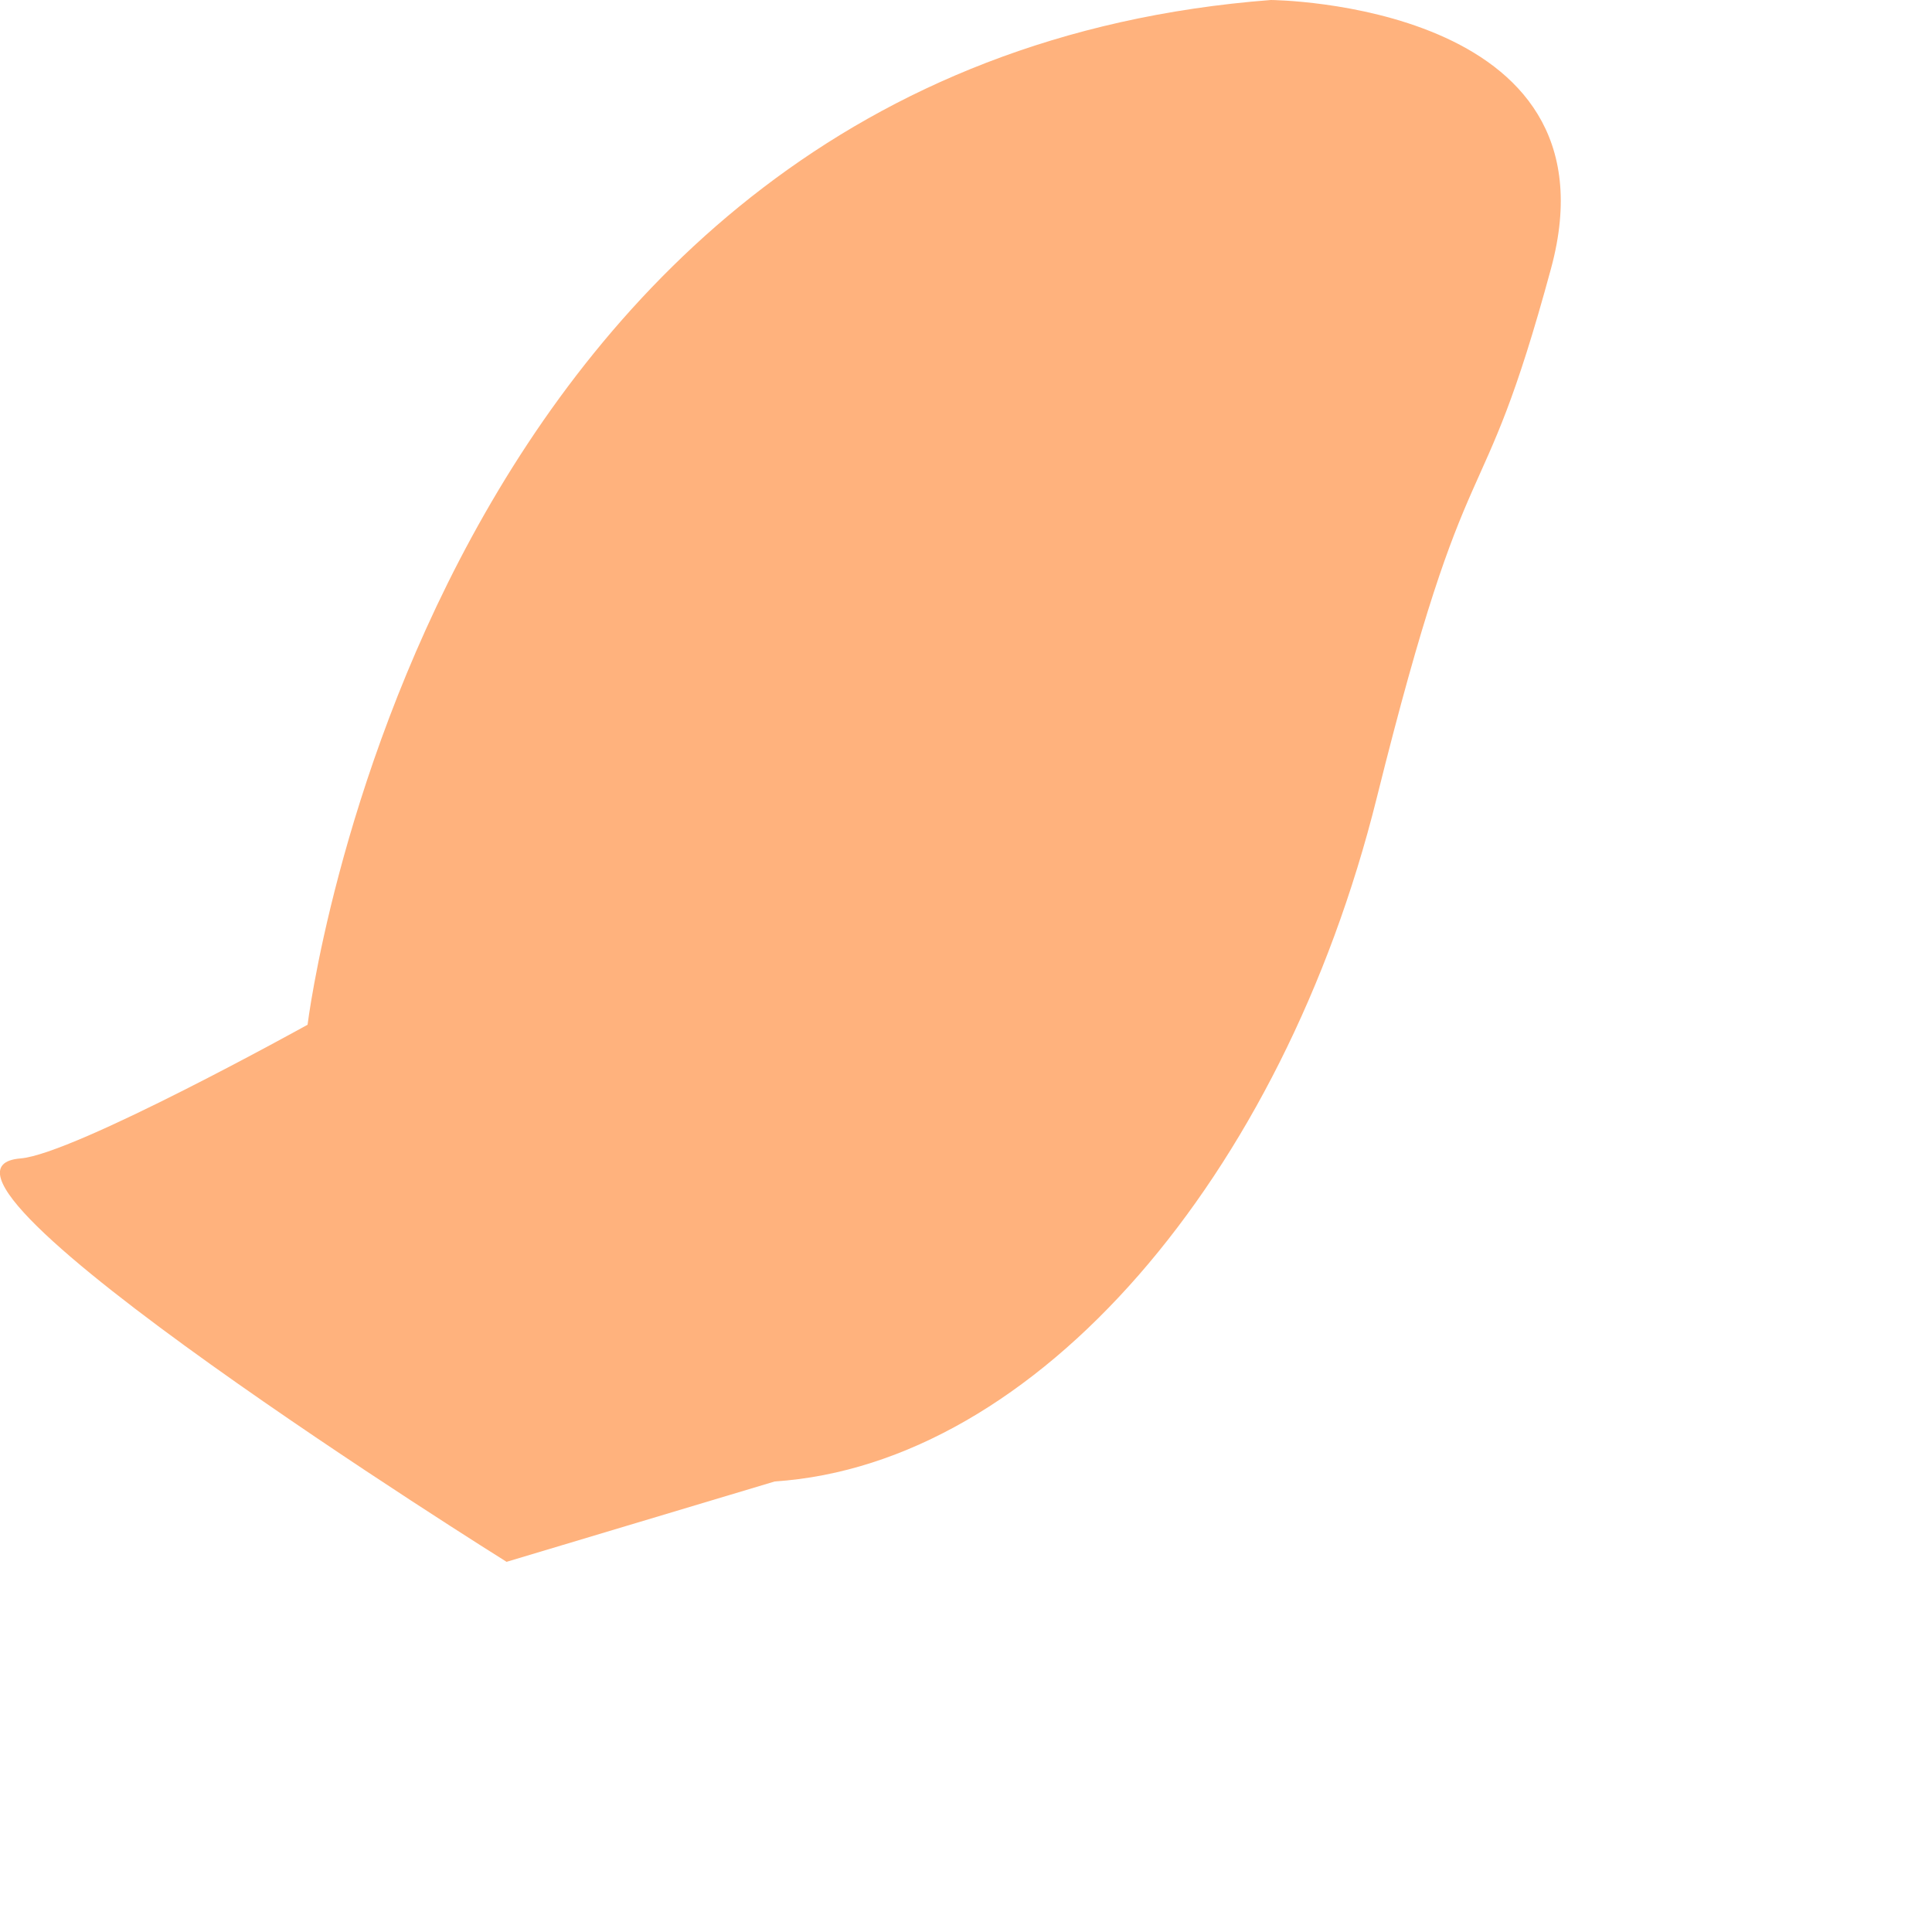
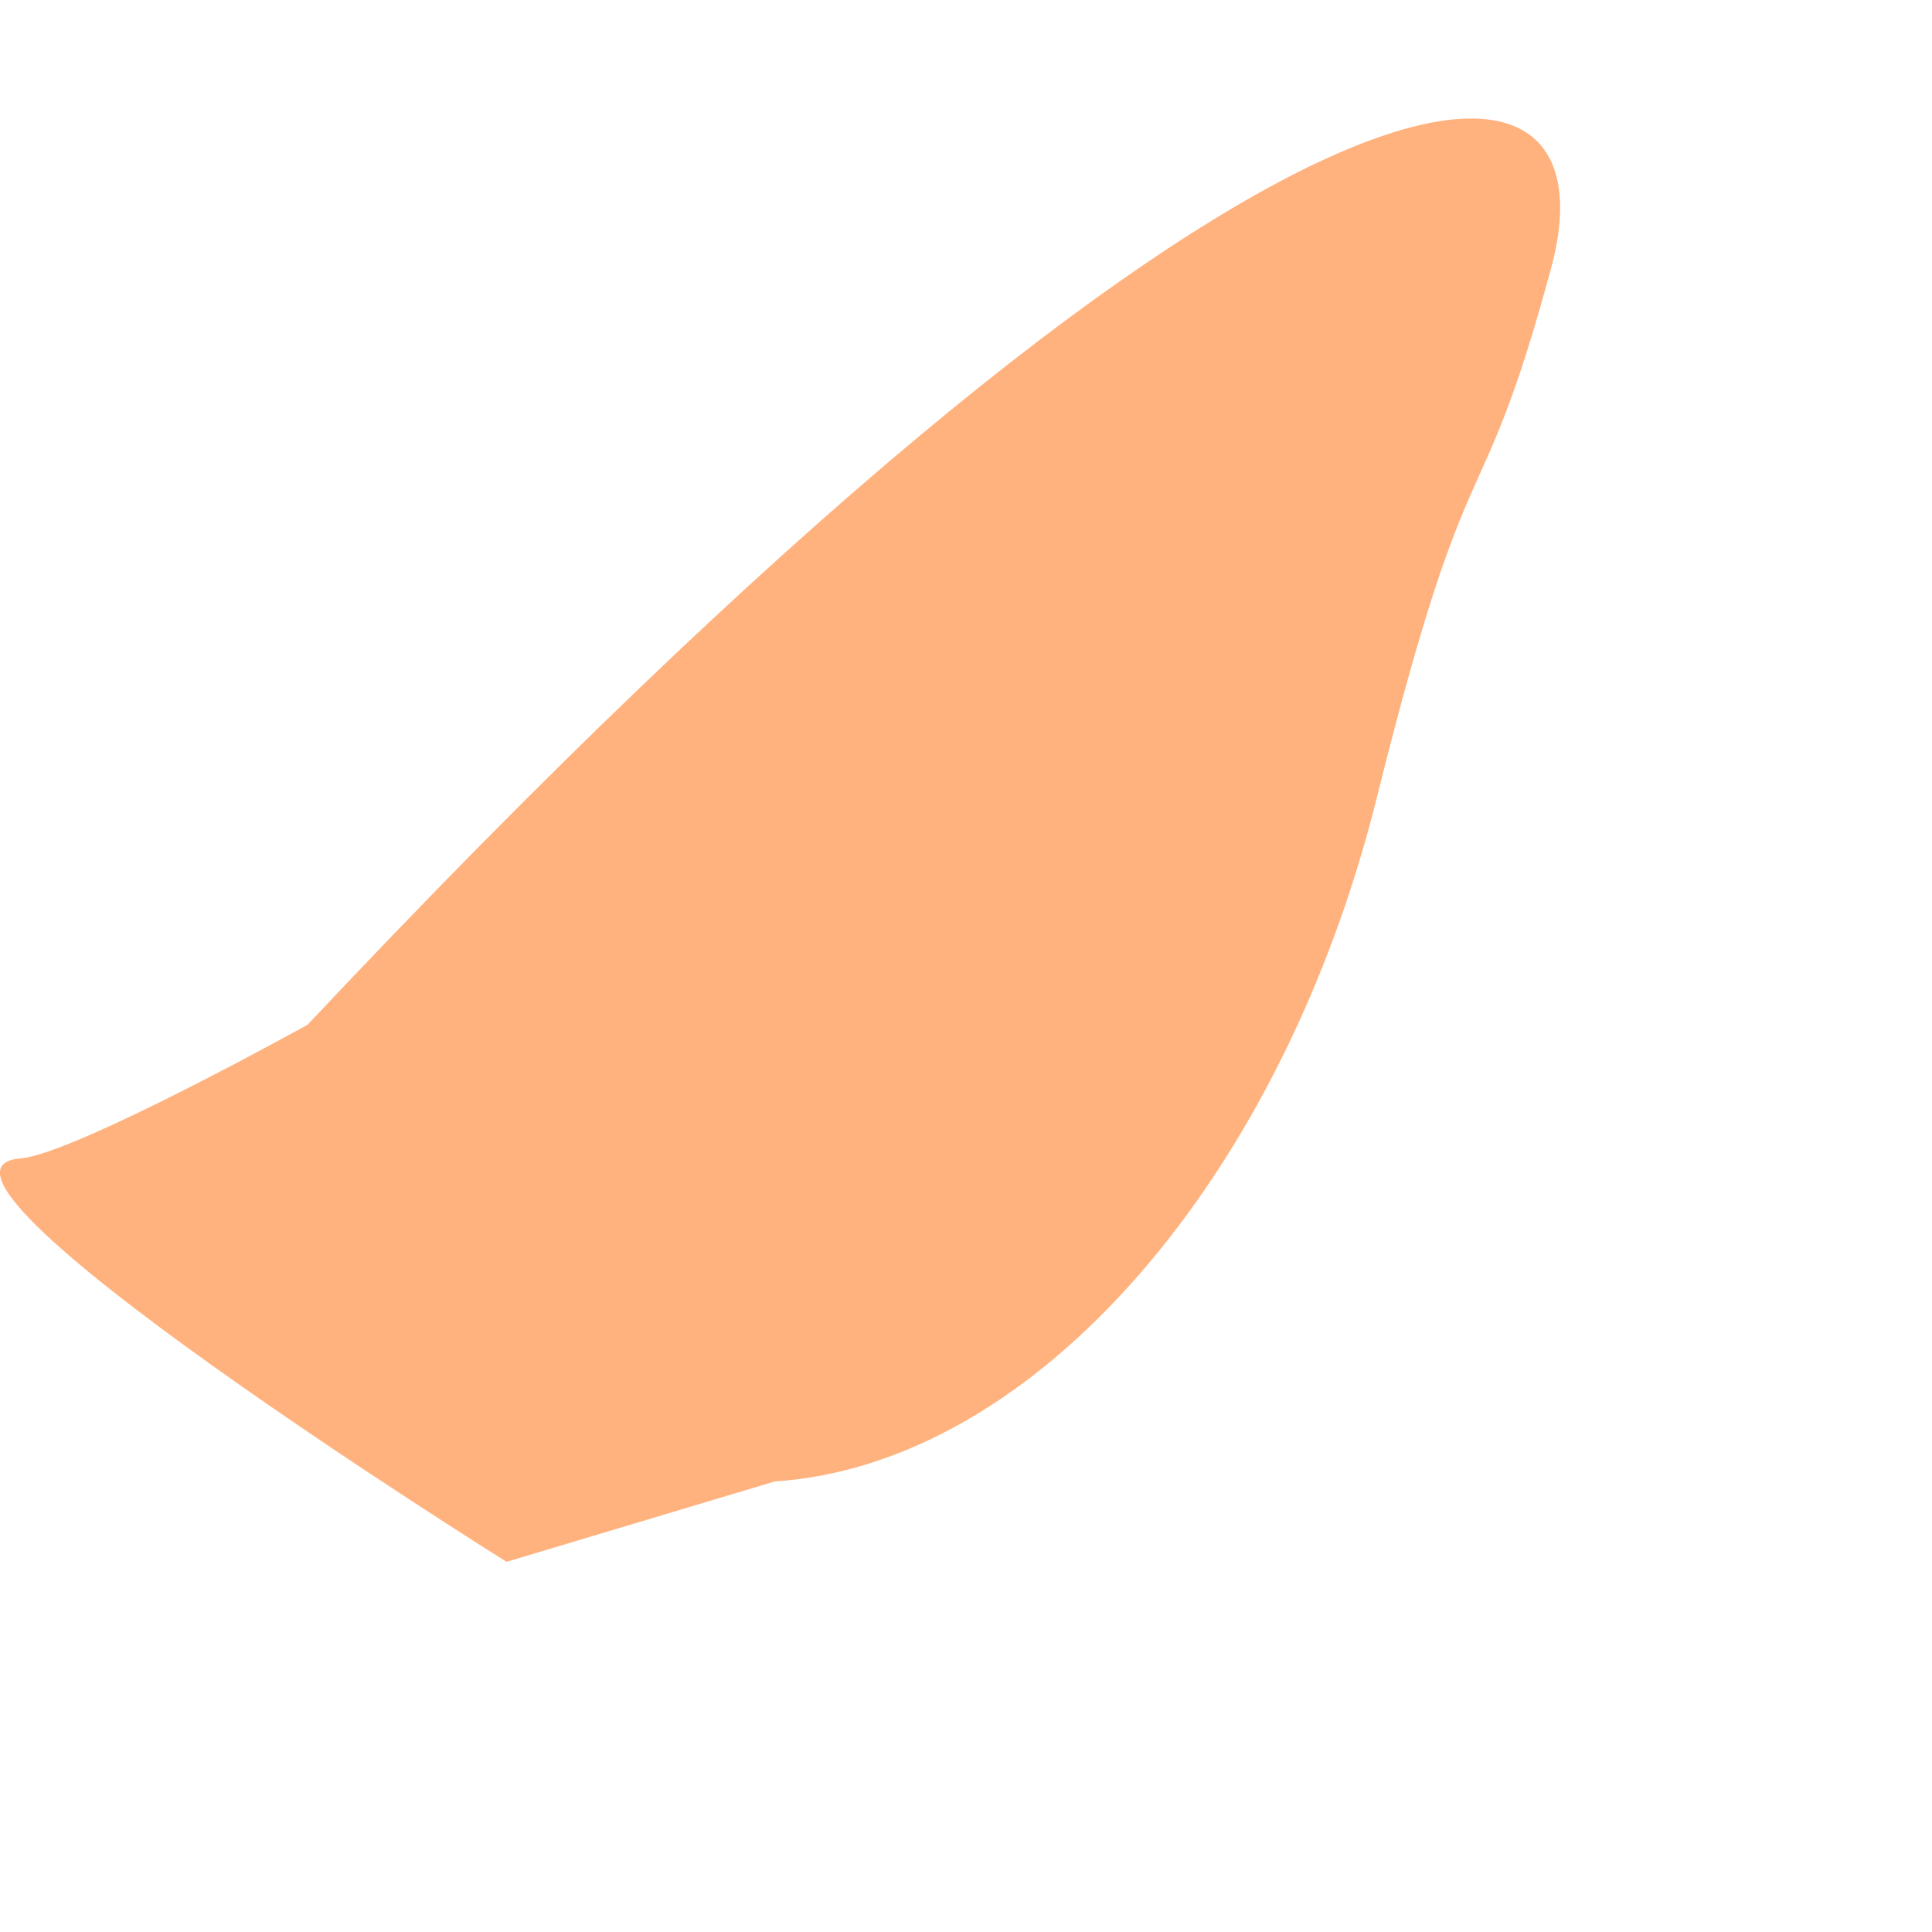
<svg xmlns="http://www.w3.org/2000/svg" fill="none" height="100%" overflow="visible" preserveAspectRatio="none" style="display: block;" viewBox="0 0 5 5" width="100%">
-   <path d="M0.053 2.998C0.192 2.987 0.796 2.652 0.796 2.652C0.796 2.652 1.099 0.168 3.289 0C3.289 0 4.201 0.006 4.014 0.695C3.827 1.385 3.807 1.085 3.563 2.065C3.319 3.045 2.683 3.789 2.005 3.834L1.311 4.042C1.311 4.042 -0.311 3.028 0.053 2.998Z" fill="#FFB27D" id="Vector" />
+   <path d="M0.053 2.998C0.192 2.987 0.796 2.652 0.796 2.652C3.289 0 4.201 0.006 4.014 0.695C3.827 1.385 3.807 1.085 3.563 2.065C3.319 3.045 2.683 3.789 2.005 3.834L1.311 4.042C1.311 4.042 -0.311 3.028 0.053 2.998Z" fill="#FFB27D" id="Vector" />
</svg>